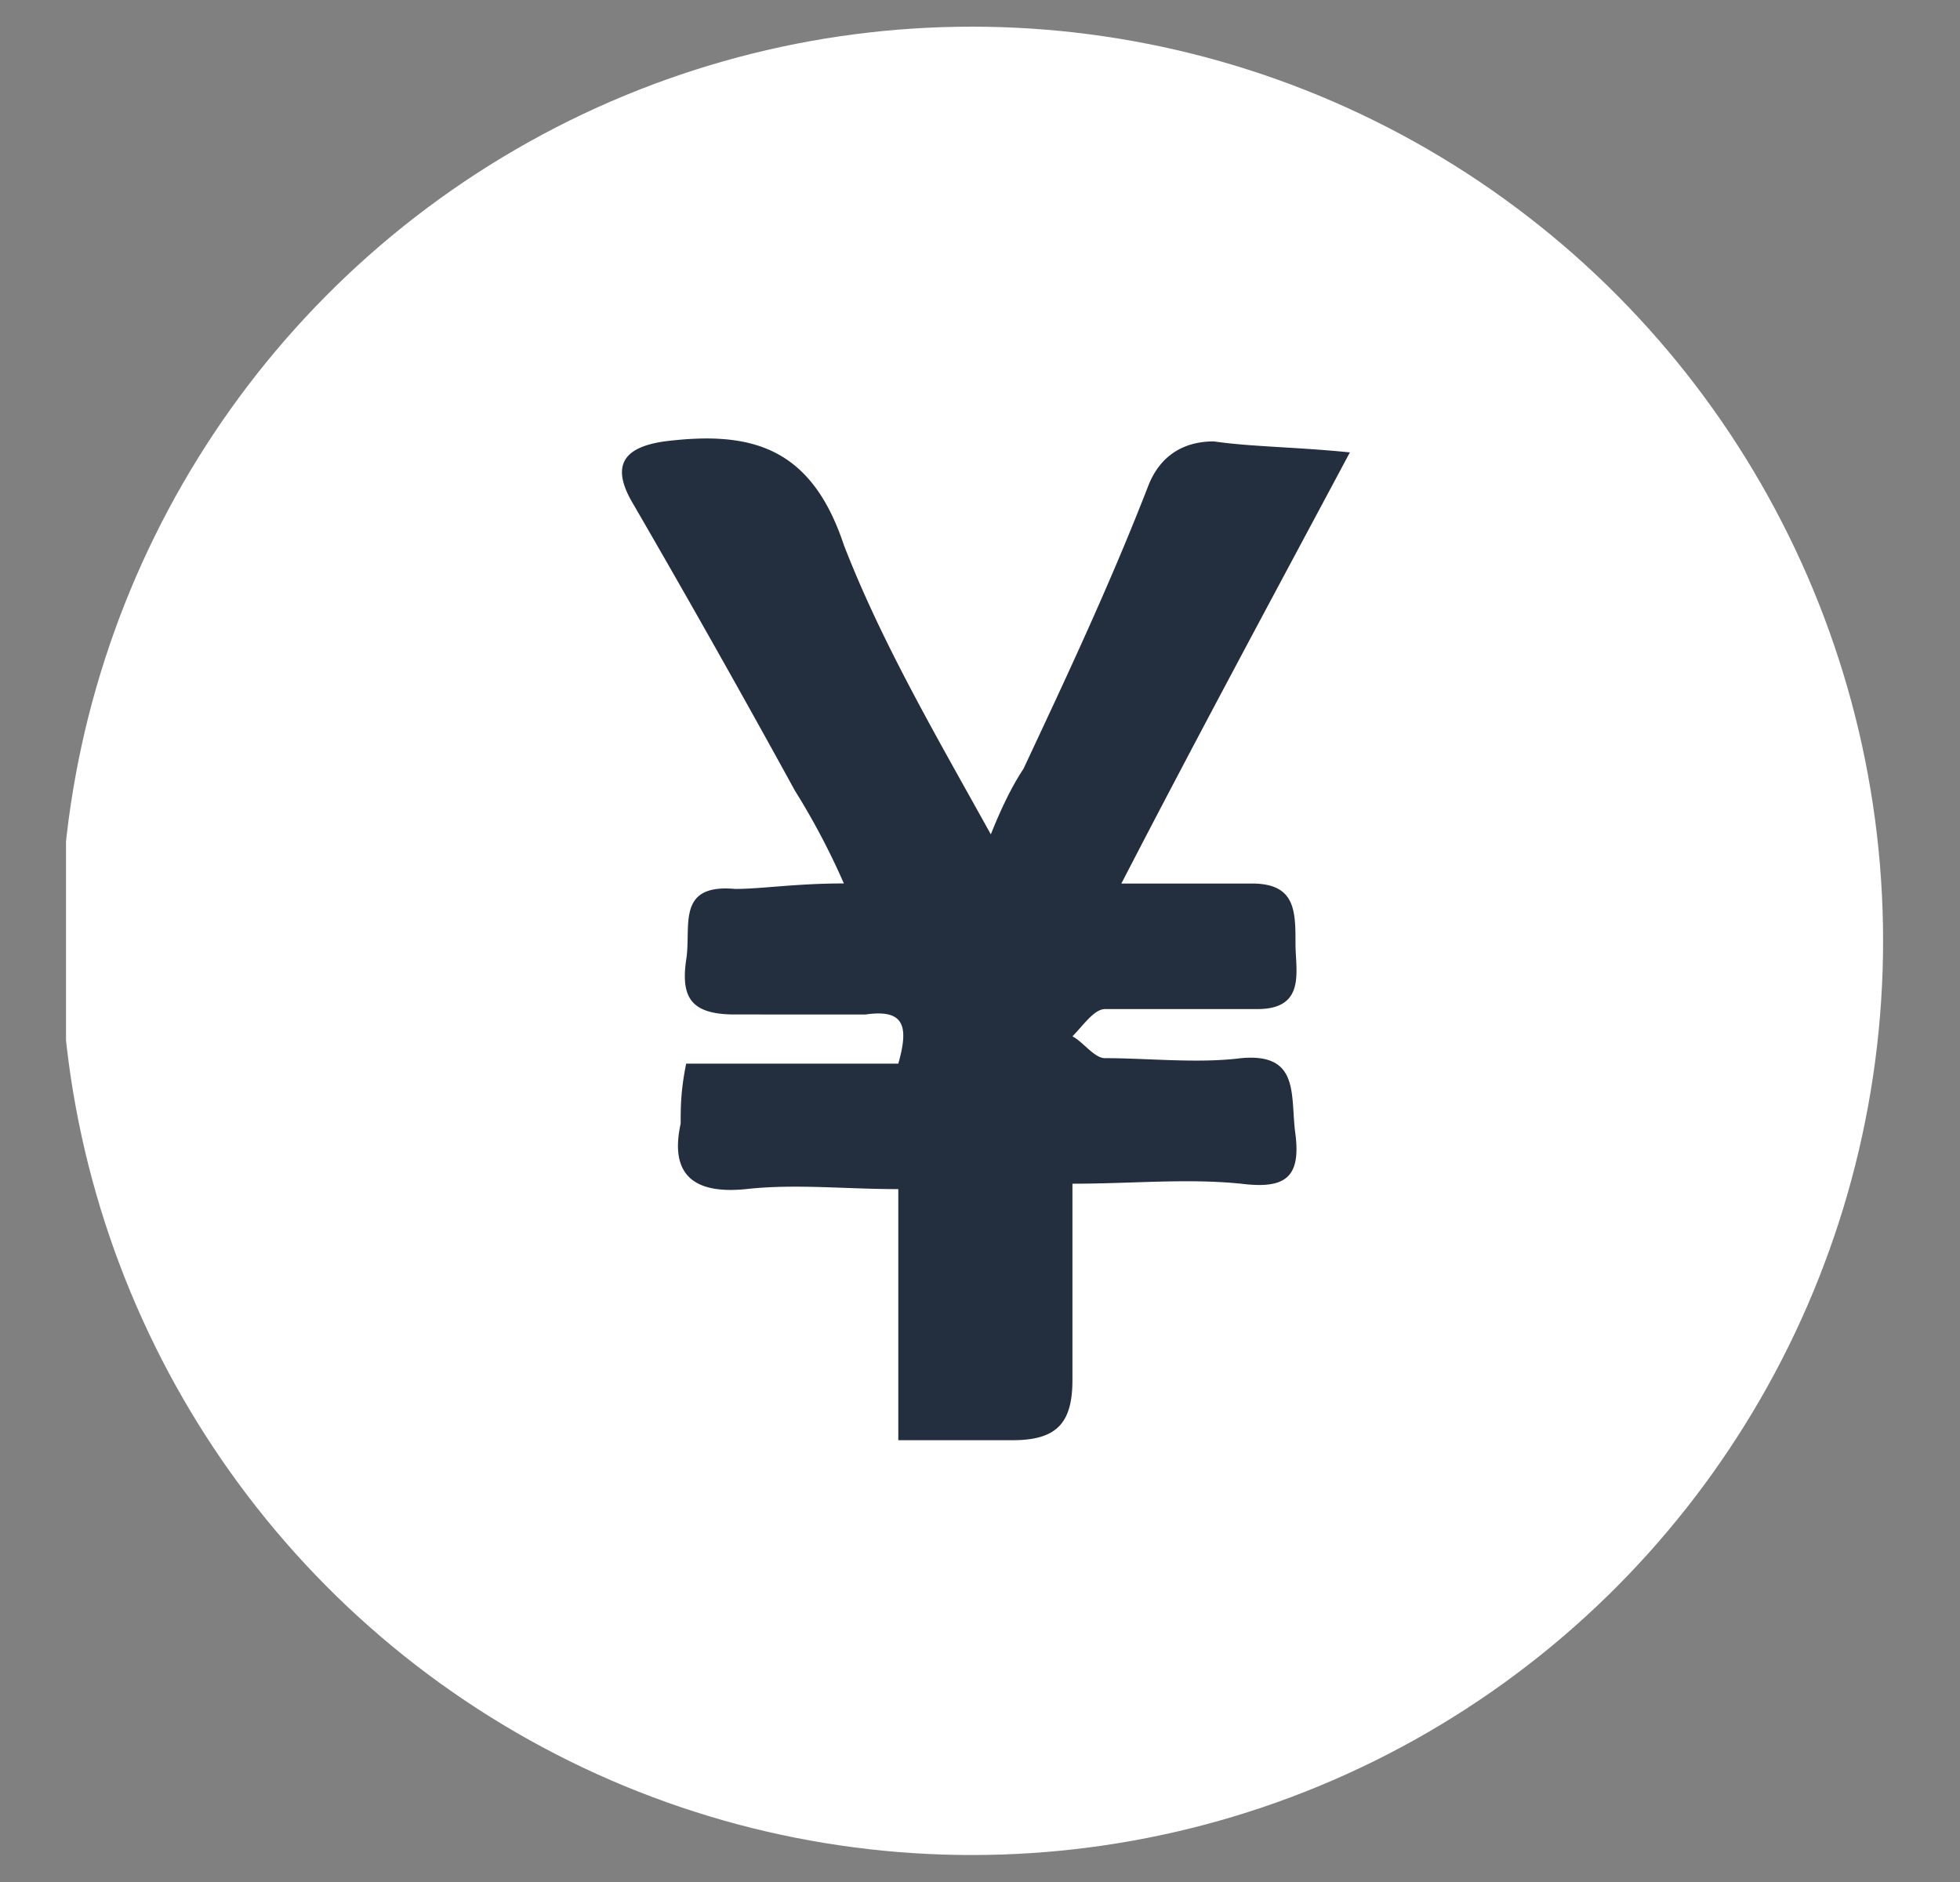
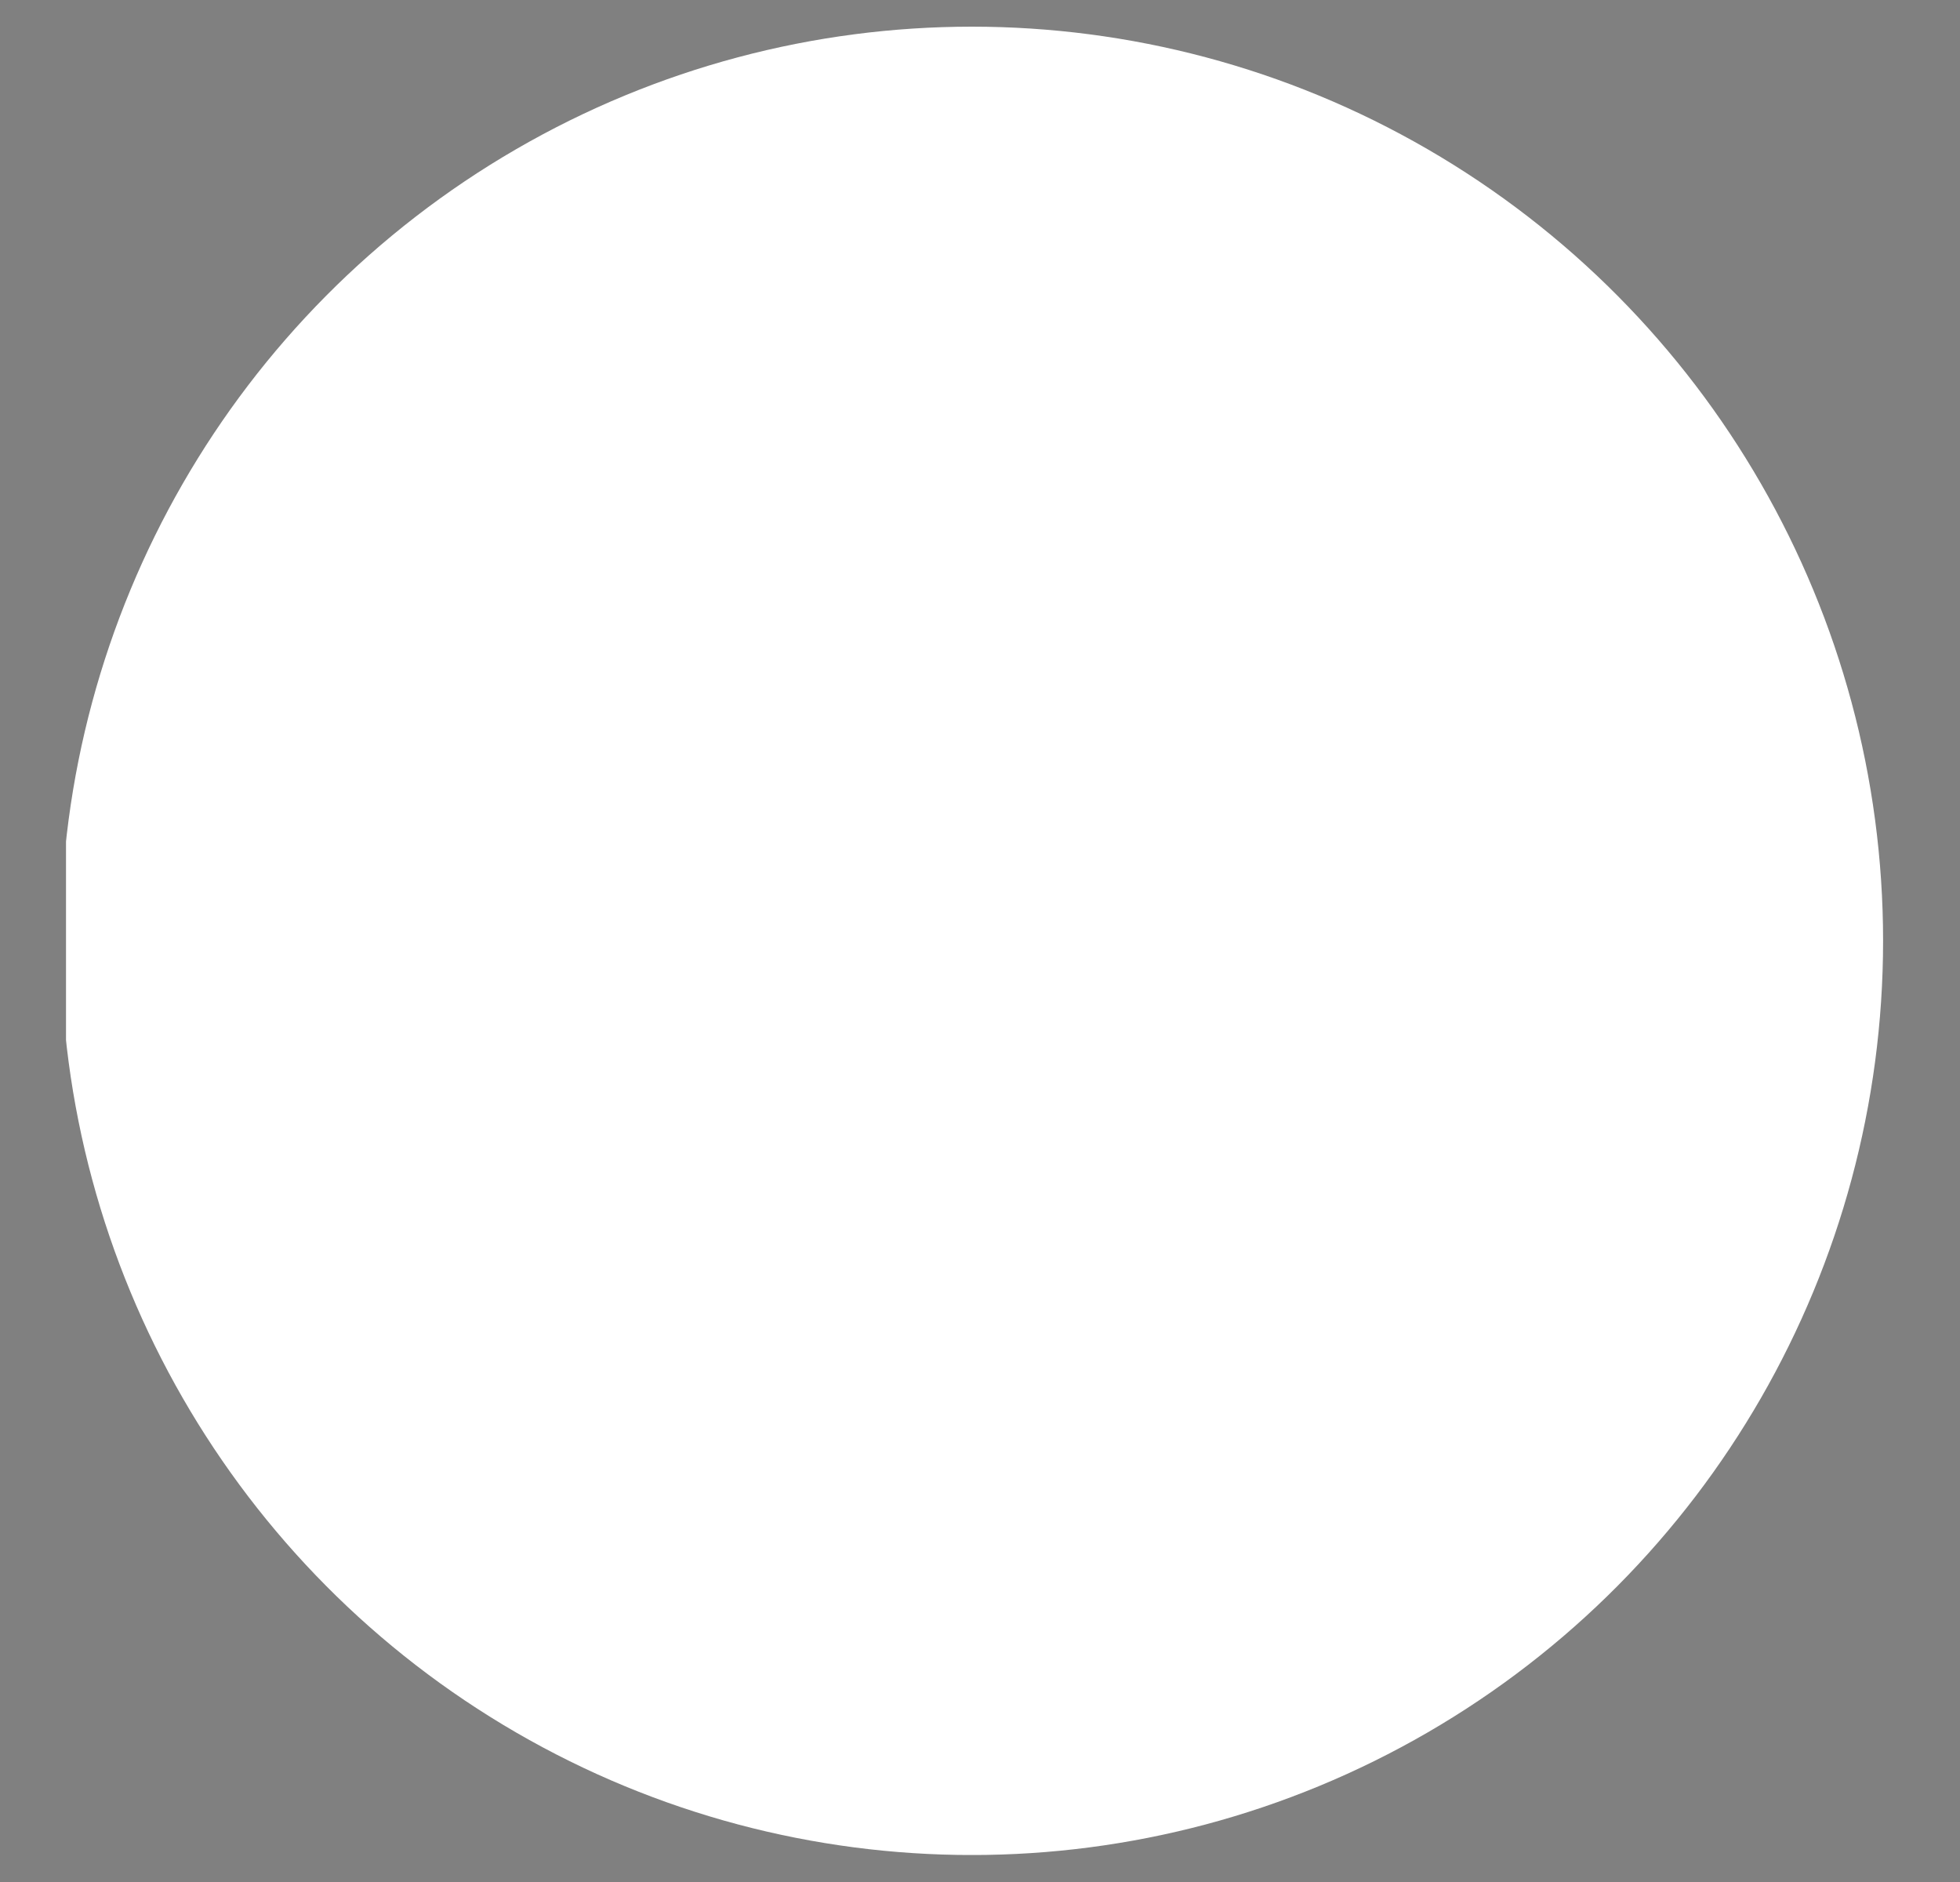
<svg xmlns="http://www.w3.org/2000/svg" viewBox="0 0 25 24" fill="none">
  <rect x="0" y="0" width="25" height="24" fill="#808080" stroke="none" />
  <g clip-path="url(#clip0)">
    <ellipse cx="12.396" cy="11.998" rx="11.623" ry="11.658" fill="#fff" />
-     <path d="M10.764 11.267a9.15 9.15 0 0 0-.624-1.183 174.61 174.61 0 0 0-2.082-3.689c-.278-.487-.07-.696.416-.766 1.11-.139 1.874.07 2.29 1.323.486 1.253 1.18 2.436 1.874 3.688.139-.348.277-.626.416-.835.555-1.183 1.11-2.366 1.596-3.619.139-.348.416-.557.833-.557.486.07 1.04.07 1.735.14-1.041 1.948-1.943 3.619-2.915 5.498h1.665c.556 0 .556.348.556.766 0 .348.138.835-.486.835h-1.943c-.139 0-.278.208-.416.348.138.07.277.278.416.278.555 0 1.18.07 1.735 0 .763-.07.624.487.694.974.069.557-.14.696-.694.627-.694-.07-1.388 0-2.151 0V17.6c0 .557-.209.766-.764.766h-1.457v-3.202c-.694 0-1.318-.07-1.943 0-.694.07-.971-.208-.833-.835 0-.209 0-.417.07-.765h2.706c.139-.488.07-.696-.416-.627H9.376c-.555 0-.694-.208-.624-.696.07-.417-.139-.974.624-.905.347 0 .764-.07 1.388-.07z" fill="#232F3E" />
  </g>
  <defs>
    <clipPath id="clip0">
      <path fill="#fff" transform="translate(.842 .34)" d="M0 0h23.315v23.315H0z" />
    </clipPath>
  </defs>
</svg>